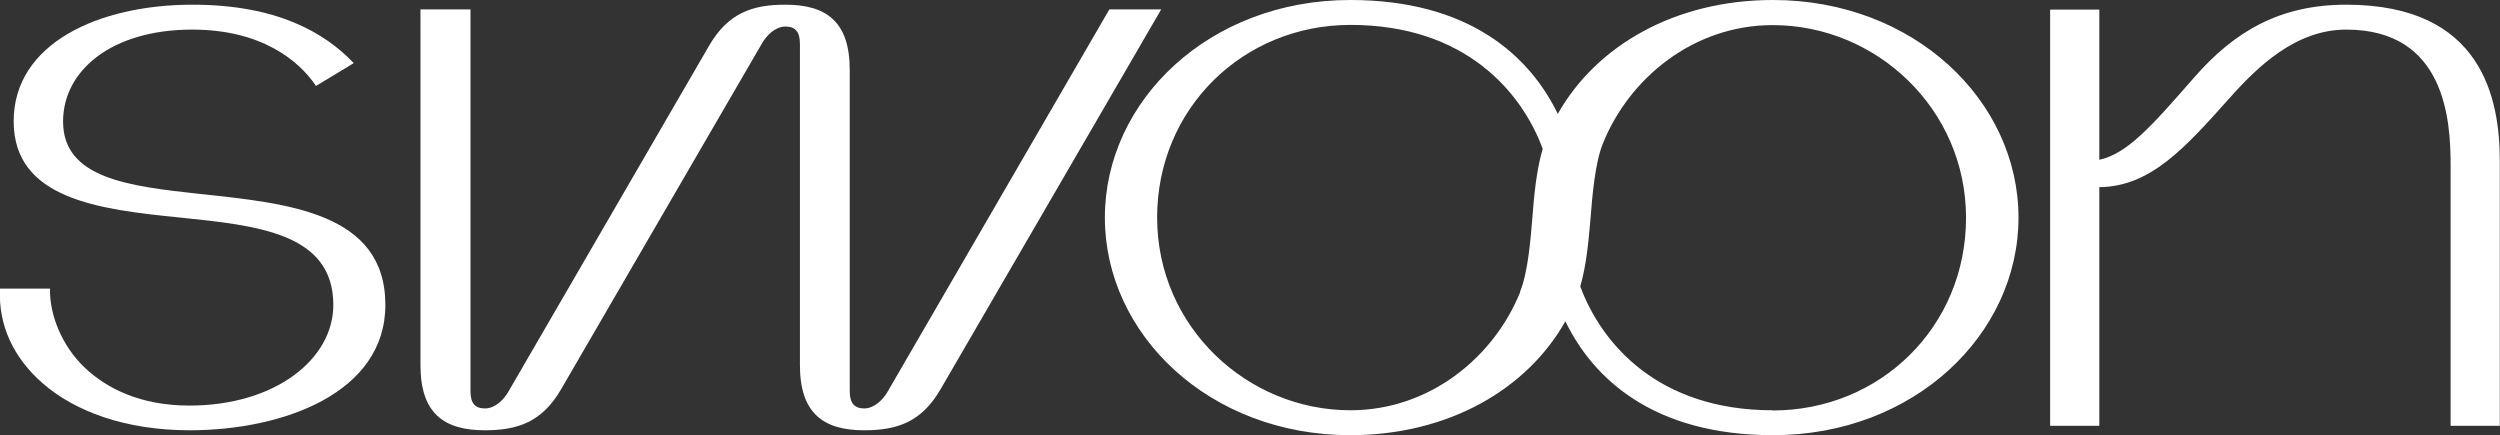
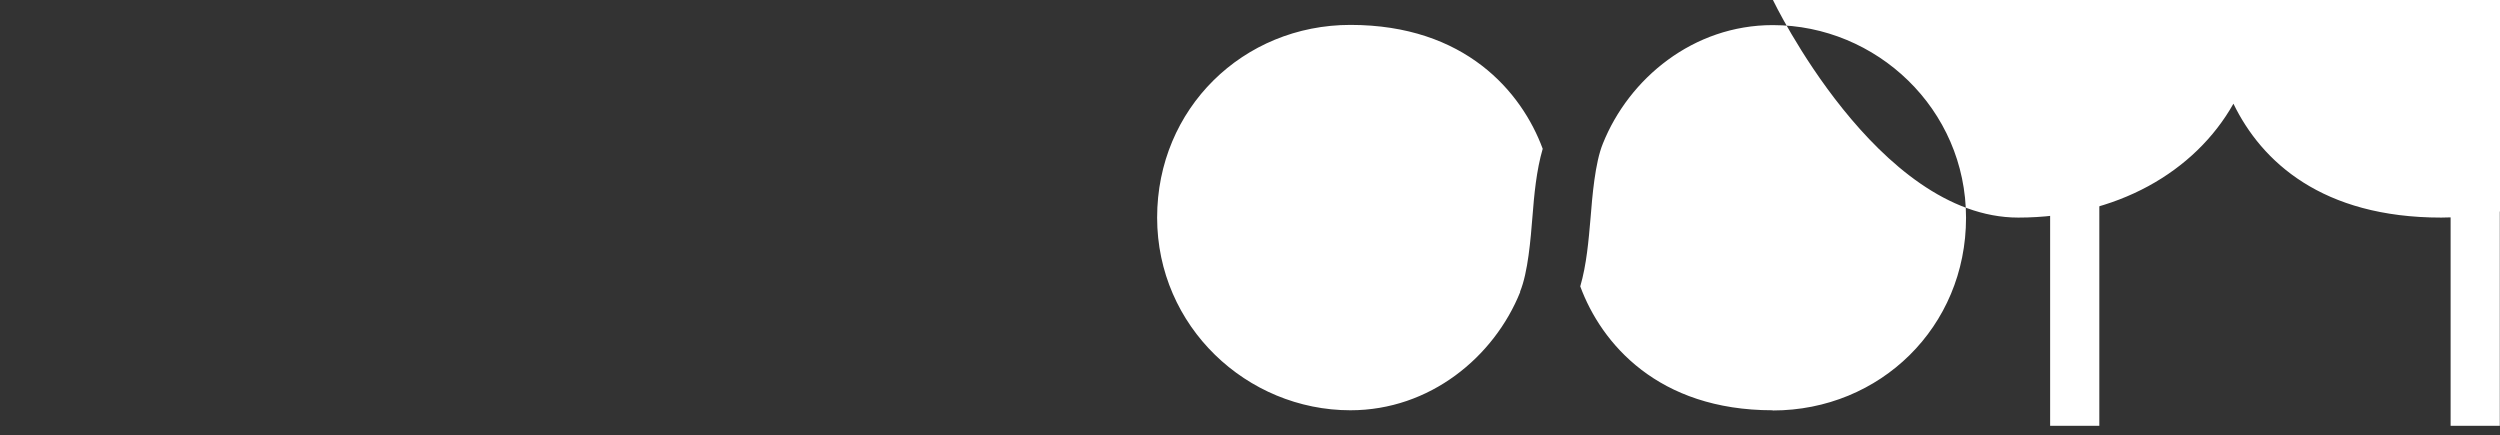
<svg xmlns="http://www.w3.org/2000/svg" id="Layer_2" data-name="Layer 2" viewBox="0 0 122.48 21.32">
  <rect x="0" y="0" width="122.48" height="21.32" fill="#333333" stroke="none" />
  <defs>
    <style>
      .cls-1 {
        fill: #fff;
      }
    </style>
  </defs>
  <g id="Layer_1-2" data-name="Layer 1">
    <g>
-       <path class="cls-1" d="M17.33,3.09C15.89,1.58,13.54.23,9.43.23,4.83.23.67,2.13.67,5.94s4.15,4.32,8.17,4.72c3.8.39,7.49.77,7.49,4.28,0,2.65-2.84,4.93-7.05,4.93-2.42,0-4.07-.85-5.14-1.87-1.1-1.05-1.72-2.57-1.69-3.86H0c-.09,1.79.66,3.38,2.07,4.62,1.58,1.39,4.07,2.32,7.22,2.32,4.62,0,9.59-1.85,9.59-6.14,0-4.54-4.8-4.98-9.1-5.44-3.51-.38-6.69-.77-6.69-3.55,0-2.48,2.36-4.5,6.33-4.5,3.36,0,5.22,1.5,6.06,2.76l1.84-1.11Z" />
      <path class="cls-1" d="M114.95.23c-3.24,0-5.46,1.29-7.44,3.55-2.08,2.38-3.27,3.74-4.66,4.05V.47h-2.41v20.39h2.41v-11.69c2.49-.03,4.16-1.88,6.34-4.32,1.41-1.59,3.28-3.4,5.76-3.4,4.87,0,5.11,4.48,5.11,6.63v12.78h2.41V7.89c0-3.03-.84-7.66-7.52-7.66Z" />
-       <path class="cls-1" d="M56.89.46l-10.81,18.61c-.94,1.62-2.14,2.01-3.74,2.01-2,0-3.15-.83-3.15-3.19V2.15c0-.58-.22-.85-.71-.85s-.92.43-1.14.81l-9.85,16.96c-.94,1.62-2.14,2.01-3.74,2.01-2,0-3.15-.83-3.15-3.19V.46h2.45v18.7c0,.58.21.85.71.85s.92-.43,1.14-.81L34.74,2.24c.94-1.62,2.14-2.01,3.74-2.01,2,0,3.15.83,3.15,3.19v15.74c0,.58.22.85.71.85s.92-.43,1.14-.81L54.35.46h2.53Z" />
-       <path class="cls-1" d="M86.86,0c-4.8,0-8.66,2.24-10.54,5.58-1.38-2.84-4.34-5.58-10.17-5.58-6.91,0-12.02,4.94-12.02,10.66s5.11,10.66,12.02,10.66c4.8,0,8.66-2.24,10.54-5.58,1.38,2.84,4.34,5.58,10.18,5.58,6.91,0,12.02-4.94,12.02-10.66S93.77,0,86.86,0ZM74.48,14.3c-1.28,3.19-4.43,5.8-8.32,5.8-5.07,0-9.47-4.1-9.47-9.44s4.21-9.44,9.47-9.44c5.62,0,8.39,3.28,9.42,6.07-.31,1.06-.42,2.27-.5,3.3-.09,1.12-.22,2.76-.61,3.7ZM86.84,20.1c-5.62,0-8.39-3.28-9.42-6.07.31-1.06.41-2.27.5-3.3.09-1.12.22-2.75.61-3.7,1.28-3.19,4.43-5.8,8.32-5.8,5.07,0,9.47,4.1,9.47,9.44,0,5.35-4.21,9.44-9.47,9.44Z" />
+       <path class="cls-1" d="M86.86,0s5.11,10.66,12.02,10.66c4.8,0,8.66-2.24,10.54-5.58,1.38,2.84,4.34,5.58,10.18,5.58,6.91,0,12.02-4.94,12.02-10.66S93.77,0,86.86,0ZM74.48,14.3c-1.28,3.19-4.43,5.8-8.32,5.8-5.07,0-9.47-4.1-9.47-9.44s4.21-9.44,9.47-9.44c5.62,0,8.39,3.28,9.42,6.07-.31,1.06-.42,2.27-.5,3.3-.09,1.12-.22,2.76-.61,3.7ZM86.84,20.1c-5.62,0-8.39-3.28-9.42-6.07.31-1.06.41-2.27.5-3.3.09-1.12.22-2.75.61-3.7,1.28-3.19,4.43-5.8,8.32-5.8,5.07,0,9.47,4.1,9.47,9.44,0,5.35-4.21,9.44-9.47,9.44Z" />
    </g>
  </g>
</svg>